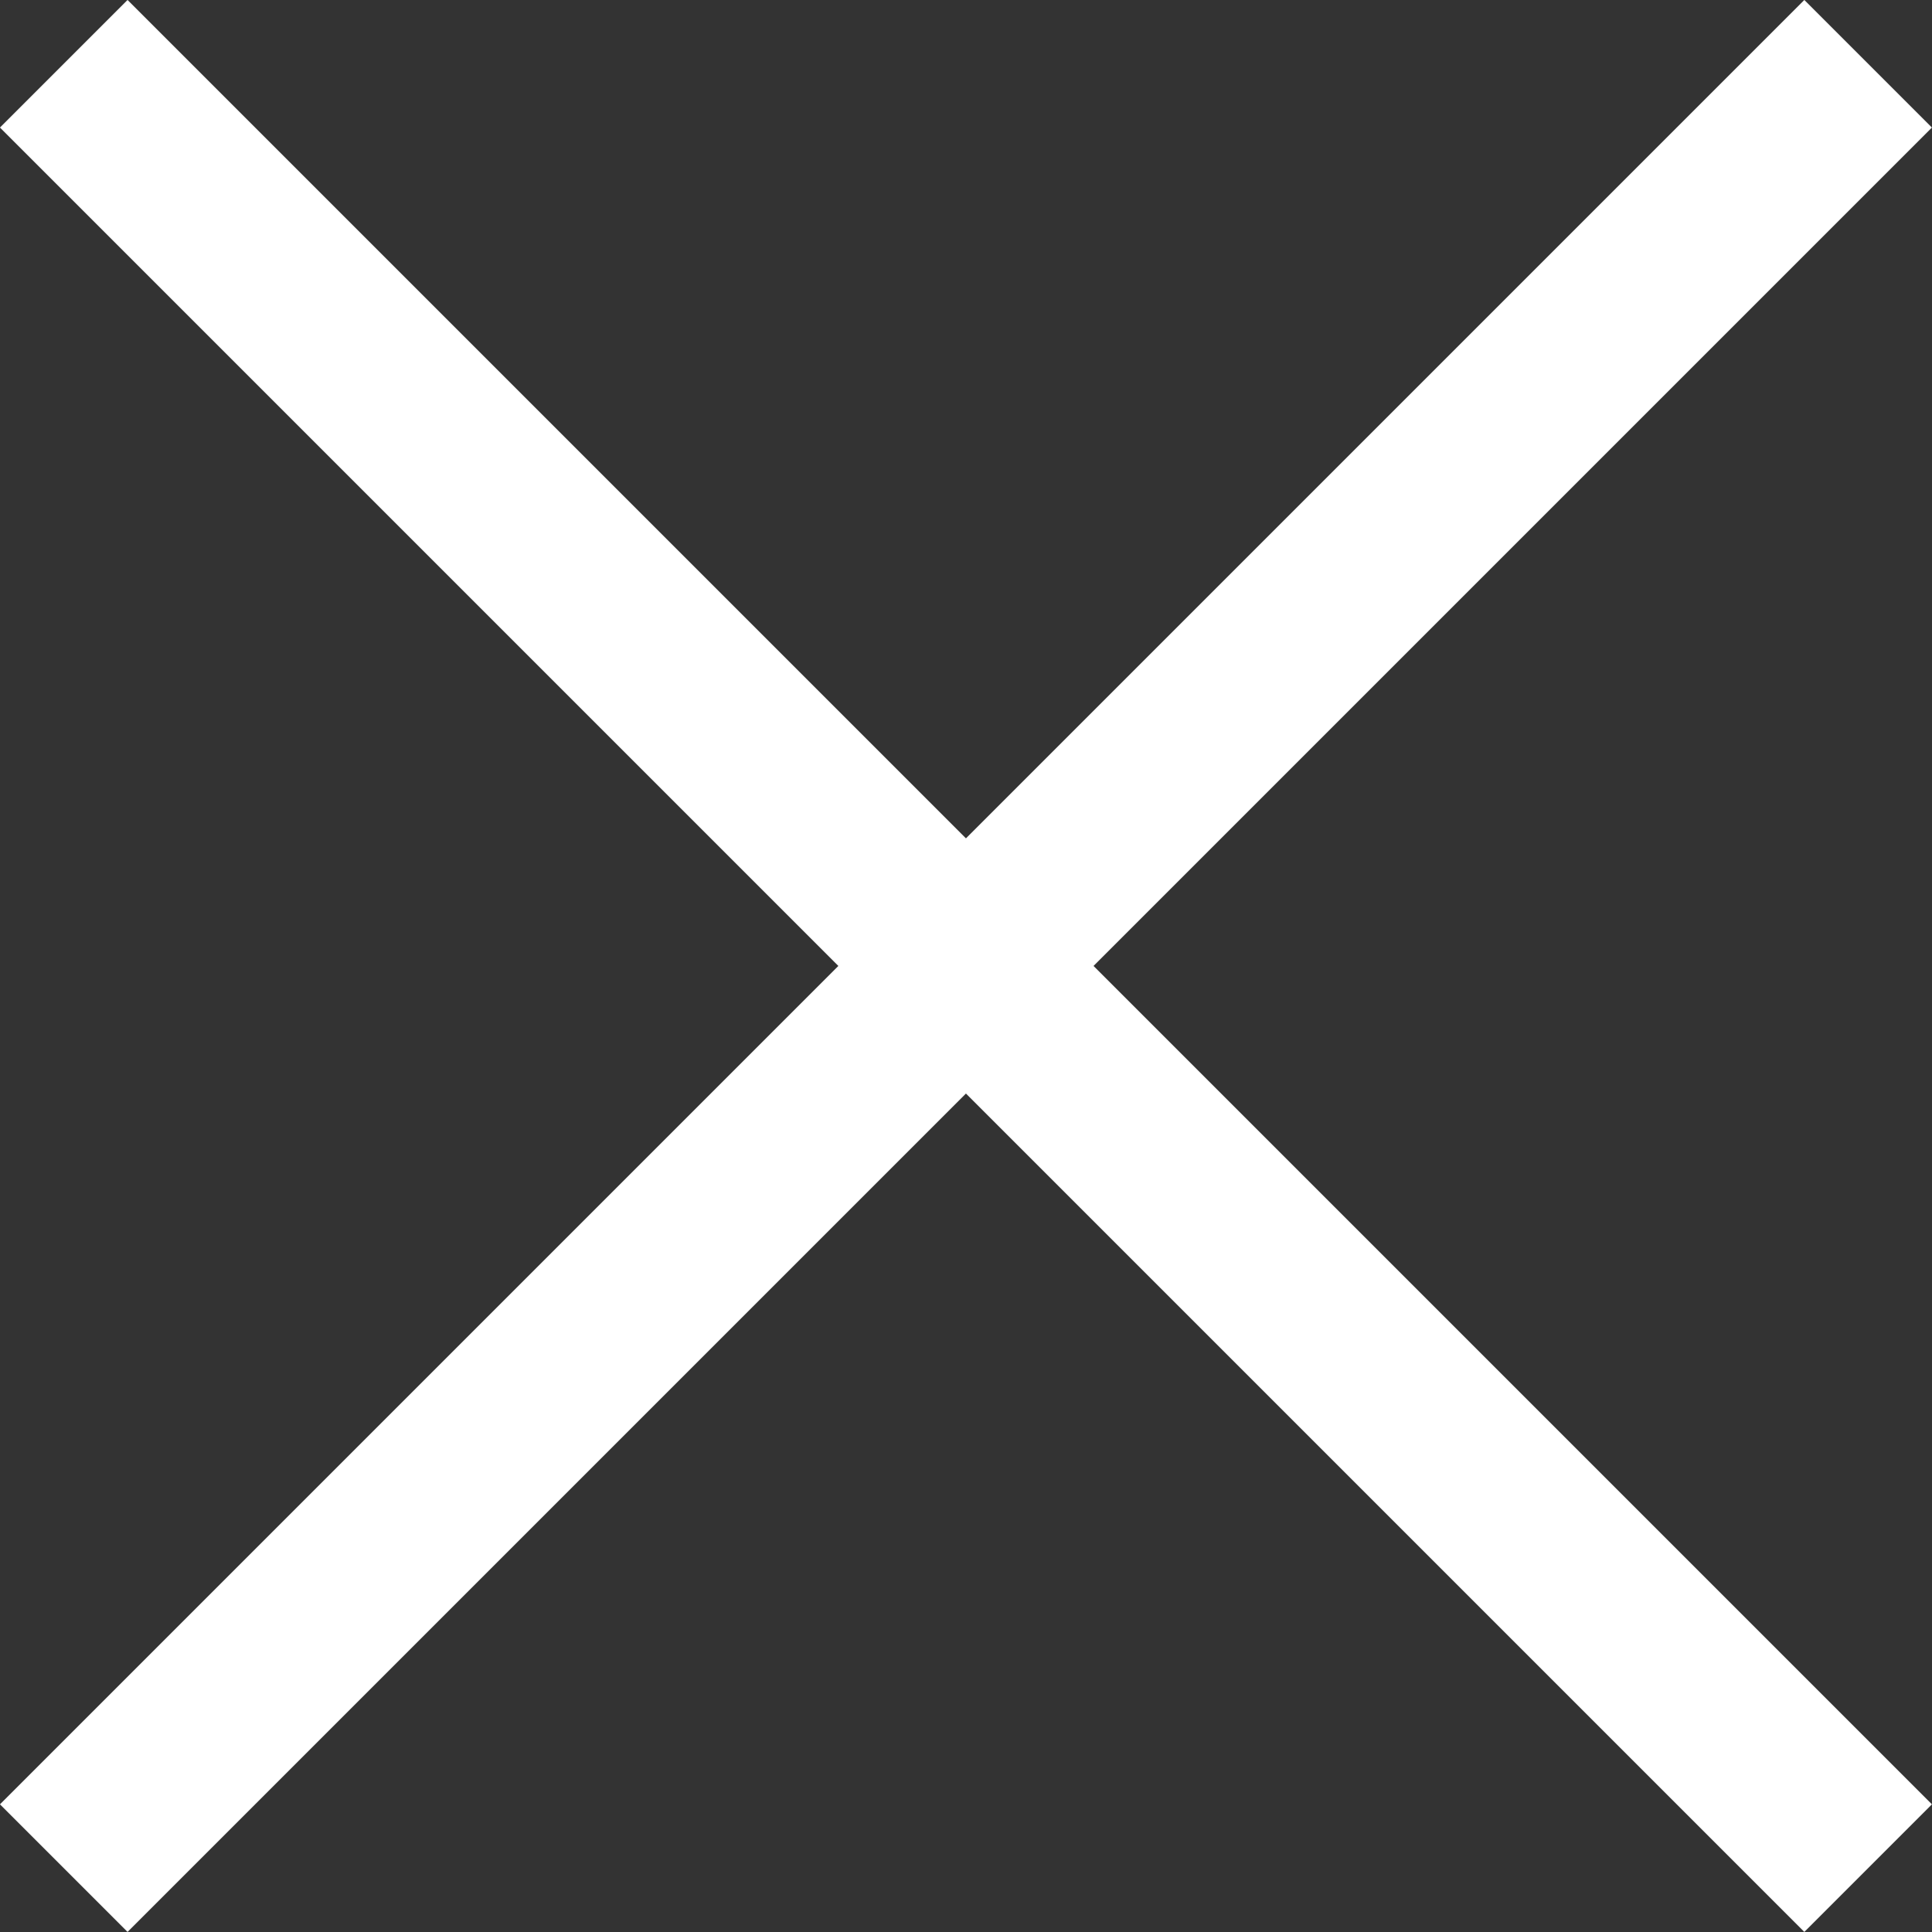
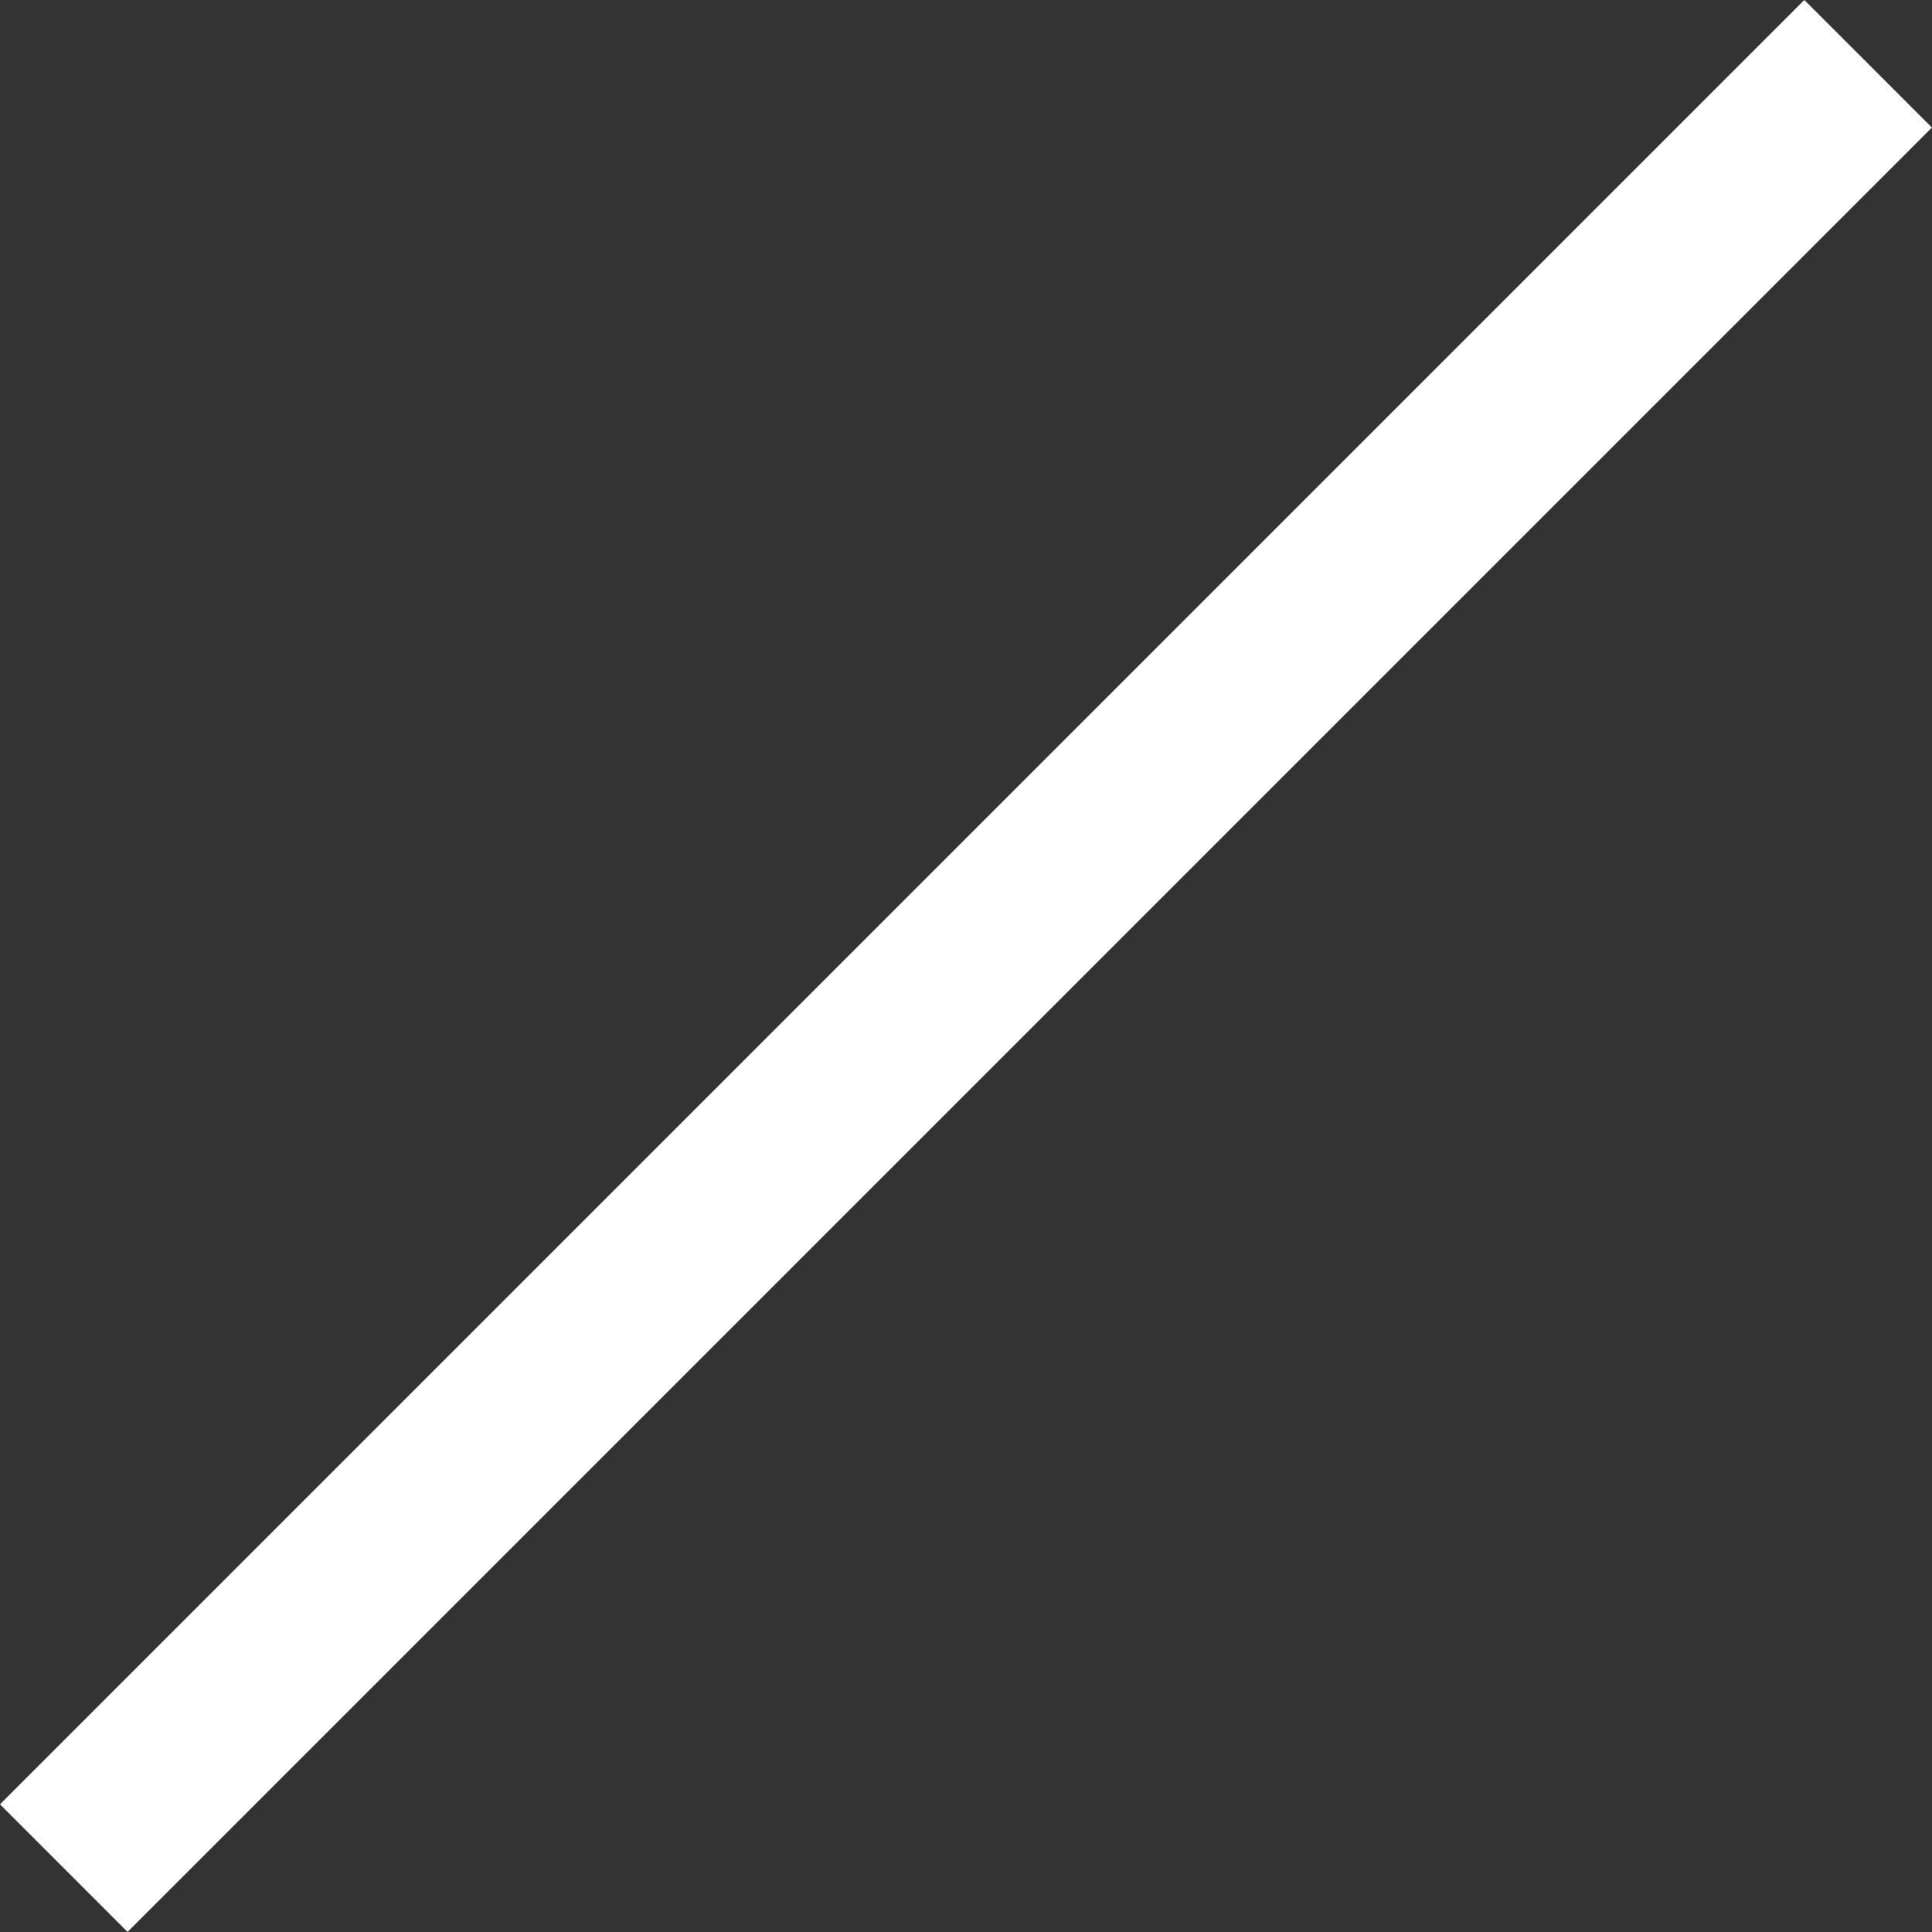
<svg xmlns="http://www.w3.org/2000/svg" width="16.061" height="16.061">
  <rect width="100%" height="100%" fill="#333333" stroke="none" />
  <defs>
    <style>
            .cls-1{fill:none;stroke:#fff;stroke-width:1.5px}
        </style>
  </defs>
  <g id="Group_7082" data-name="Group 7082" transform="translate(-13463.97 16493.03)">
-     <path id="Line_746" data-name="Line 746" class="cls-1" transform="translate(13464.5 -16492.5)" d="m0 0 15 15" />
    <path id="Line_747" data-name="Line 747" class="cls-1" transform="translate(13464.5 -16492.5)" d="M15 0 0 15" />
  </g>
</svg>